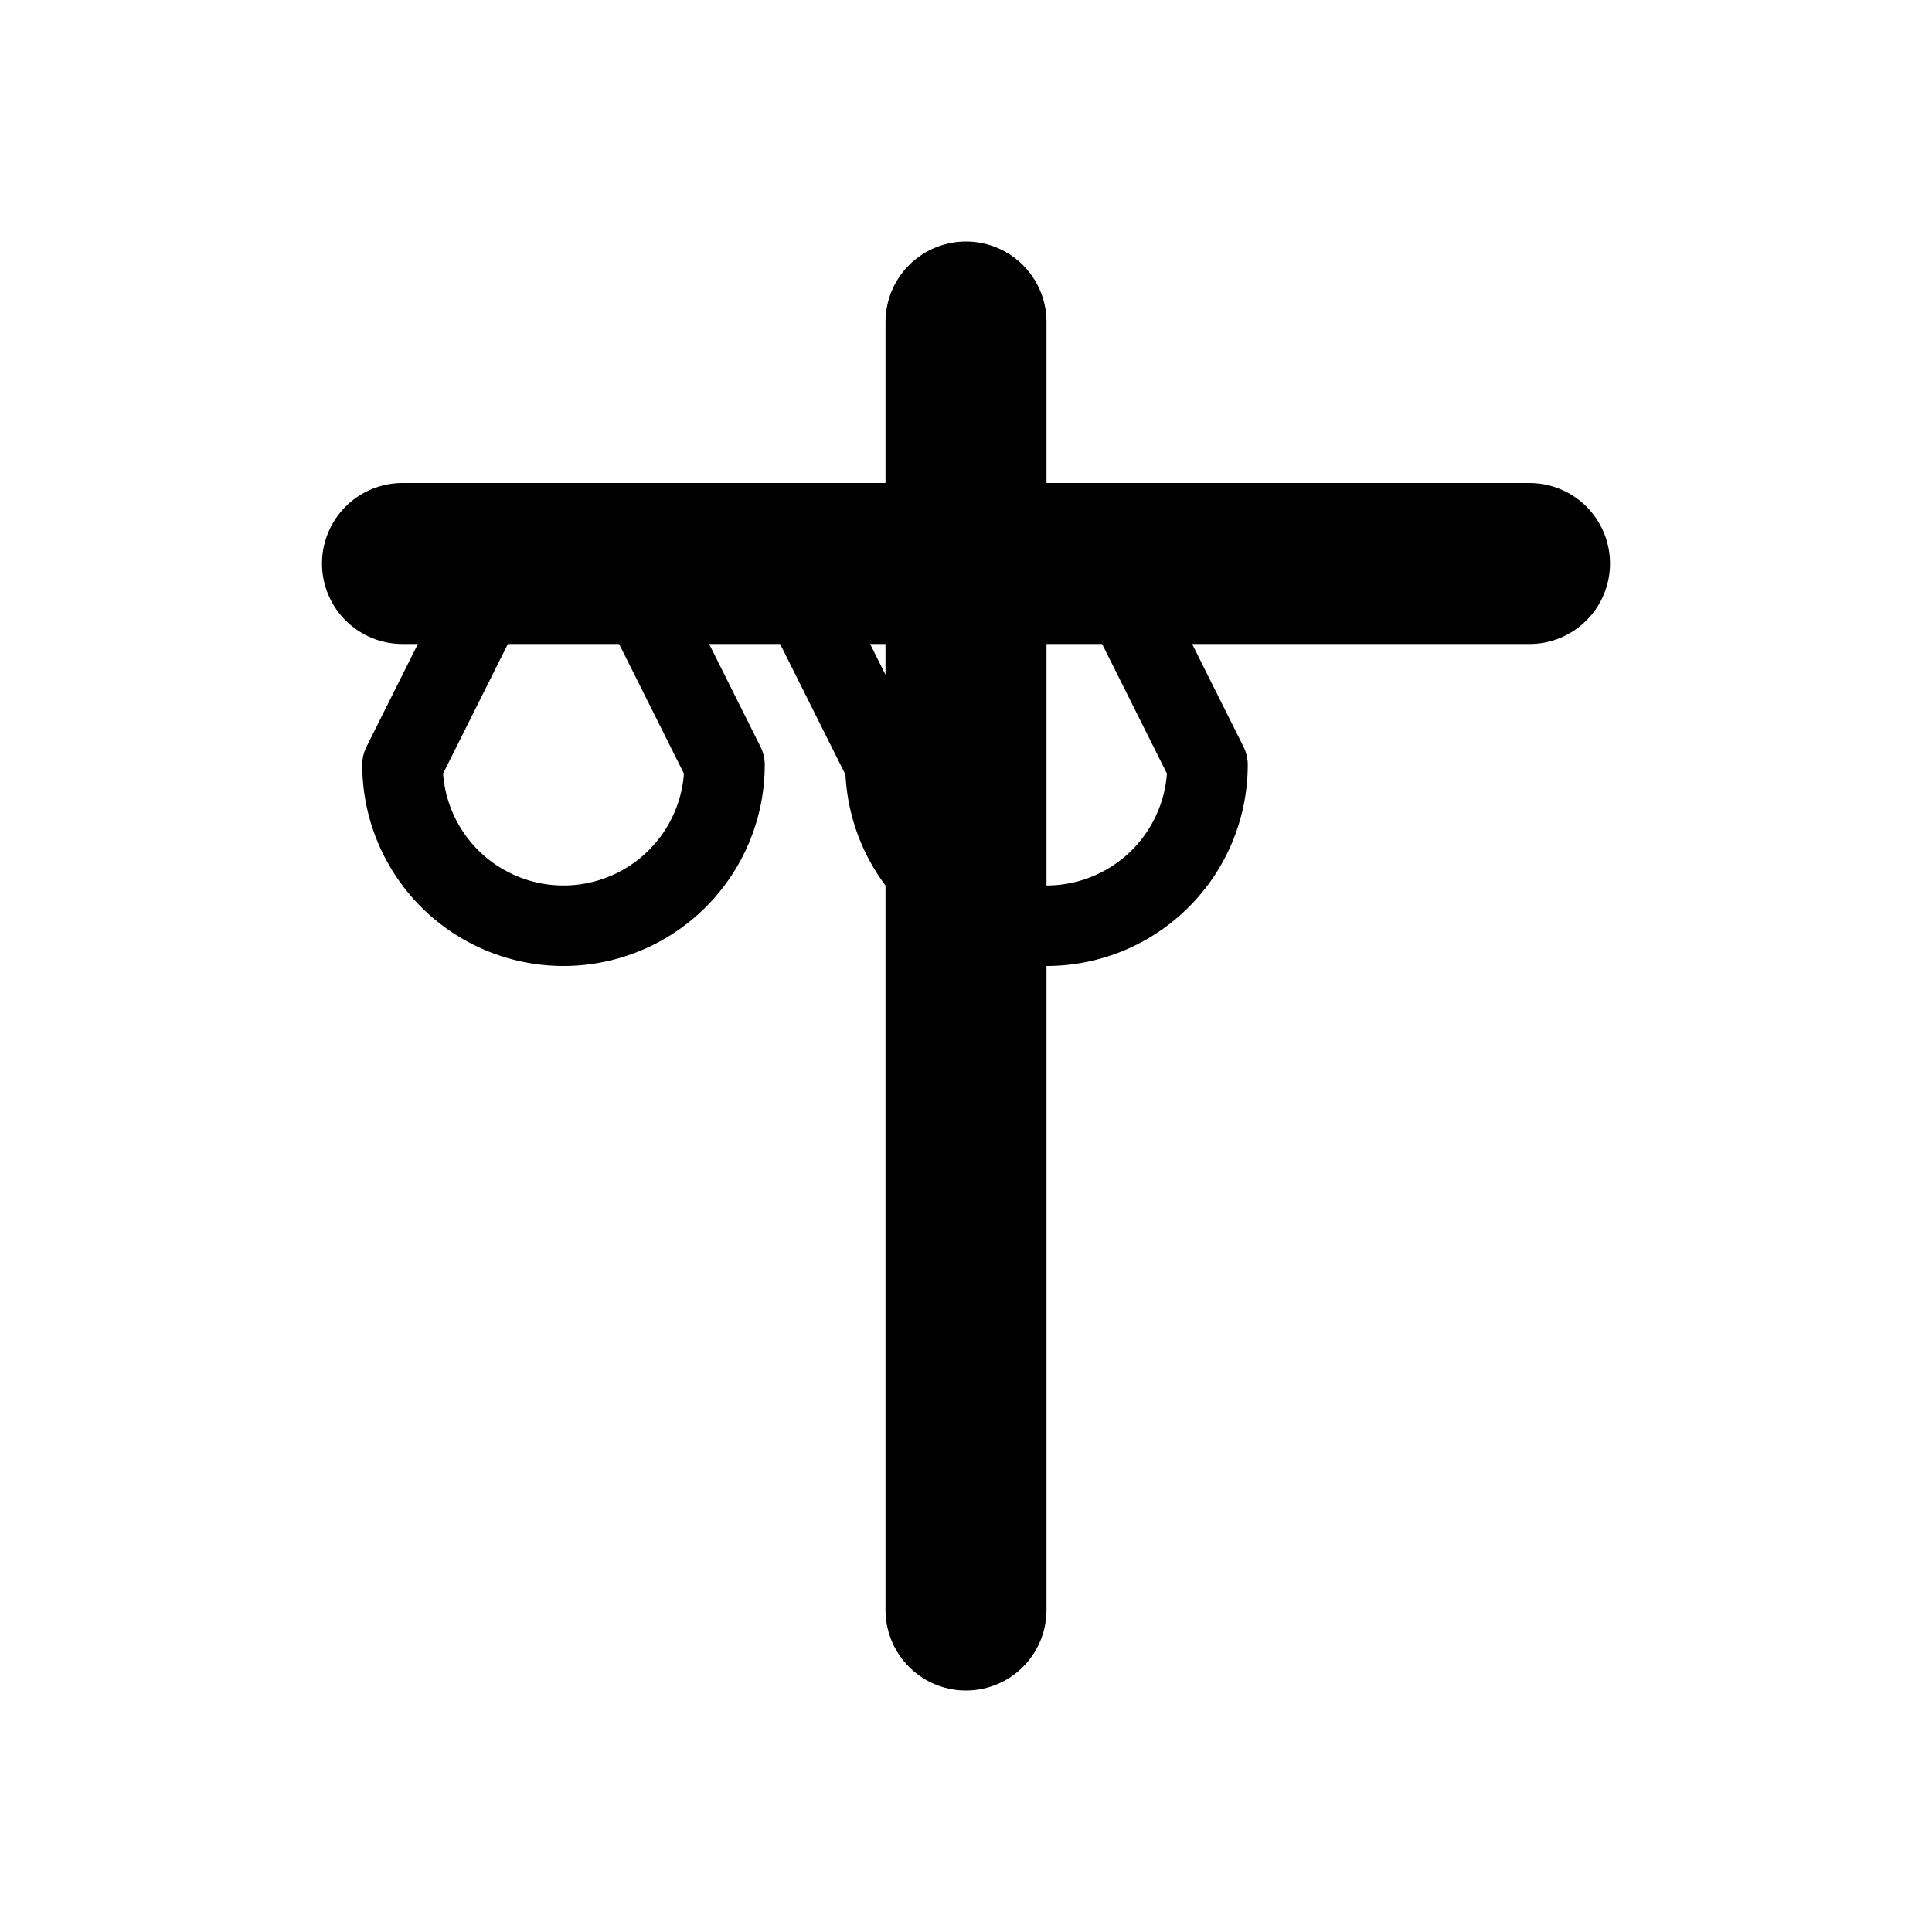
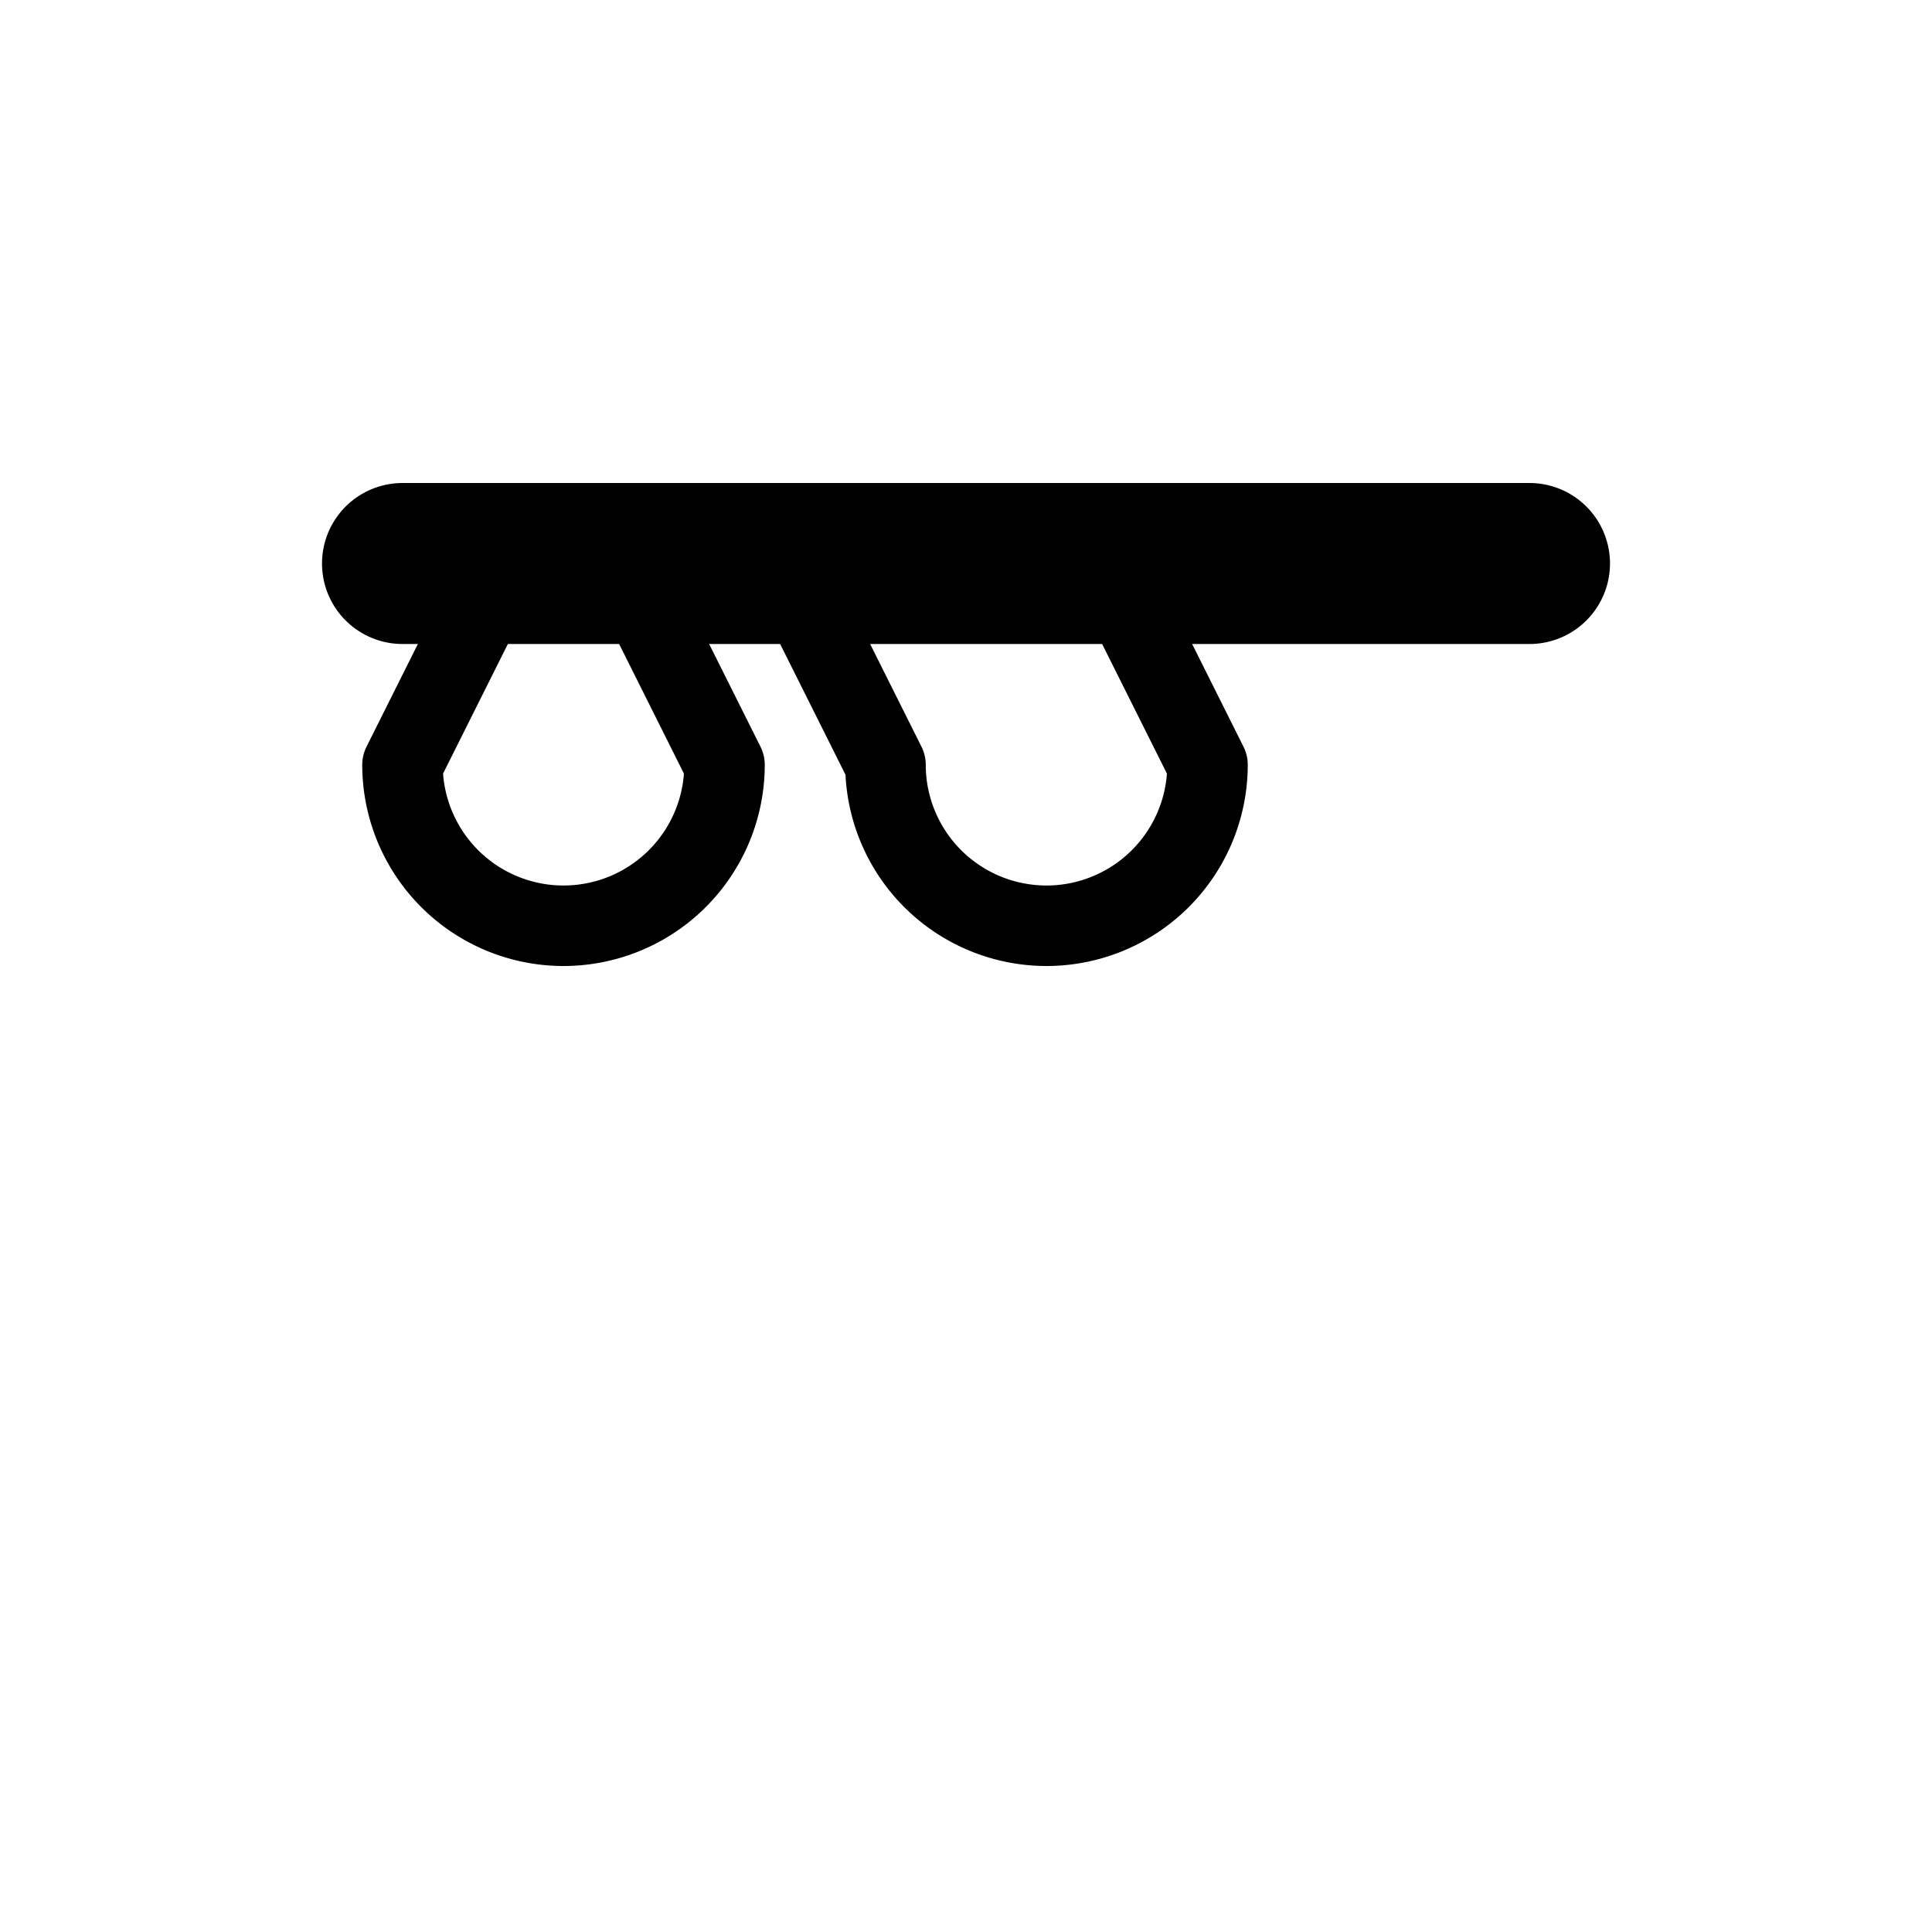
<svg xmlns="http://www.w3.org/2000/svg" viewBox="0 0 24 24" fill="none" stroke="currentColor" stroke-width="2" stroke-linecap="round" stroke-linejoin="round">
-   <line x1="12" y1="4" x2="12" y2="20" />
  <line x1="5" y1="7" x2="19" y2="7" />
  <path d="M7 7l-3 6a4 4 0 0 0 8 0l-3-6M13 7l3 6a4 4 0 0 0 8 0l-3-6" transform="scale(.5) translate(6 6)" />
</svg>